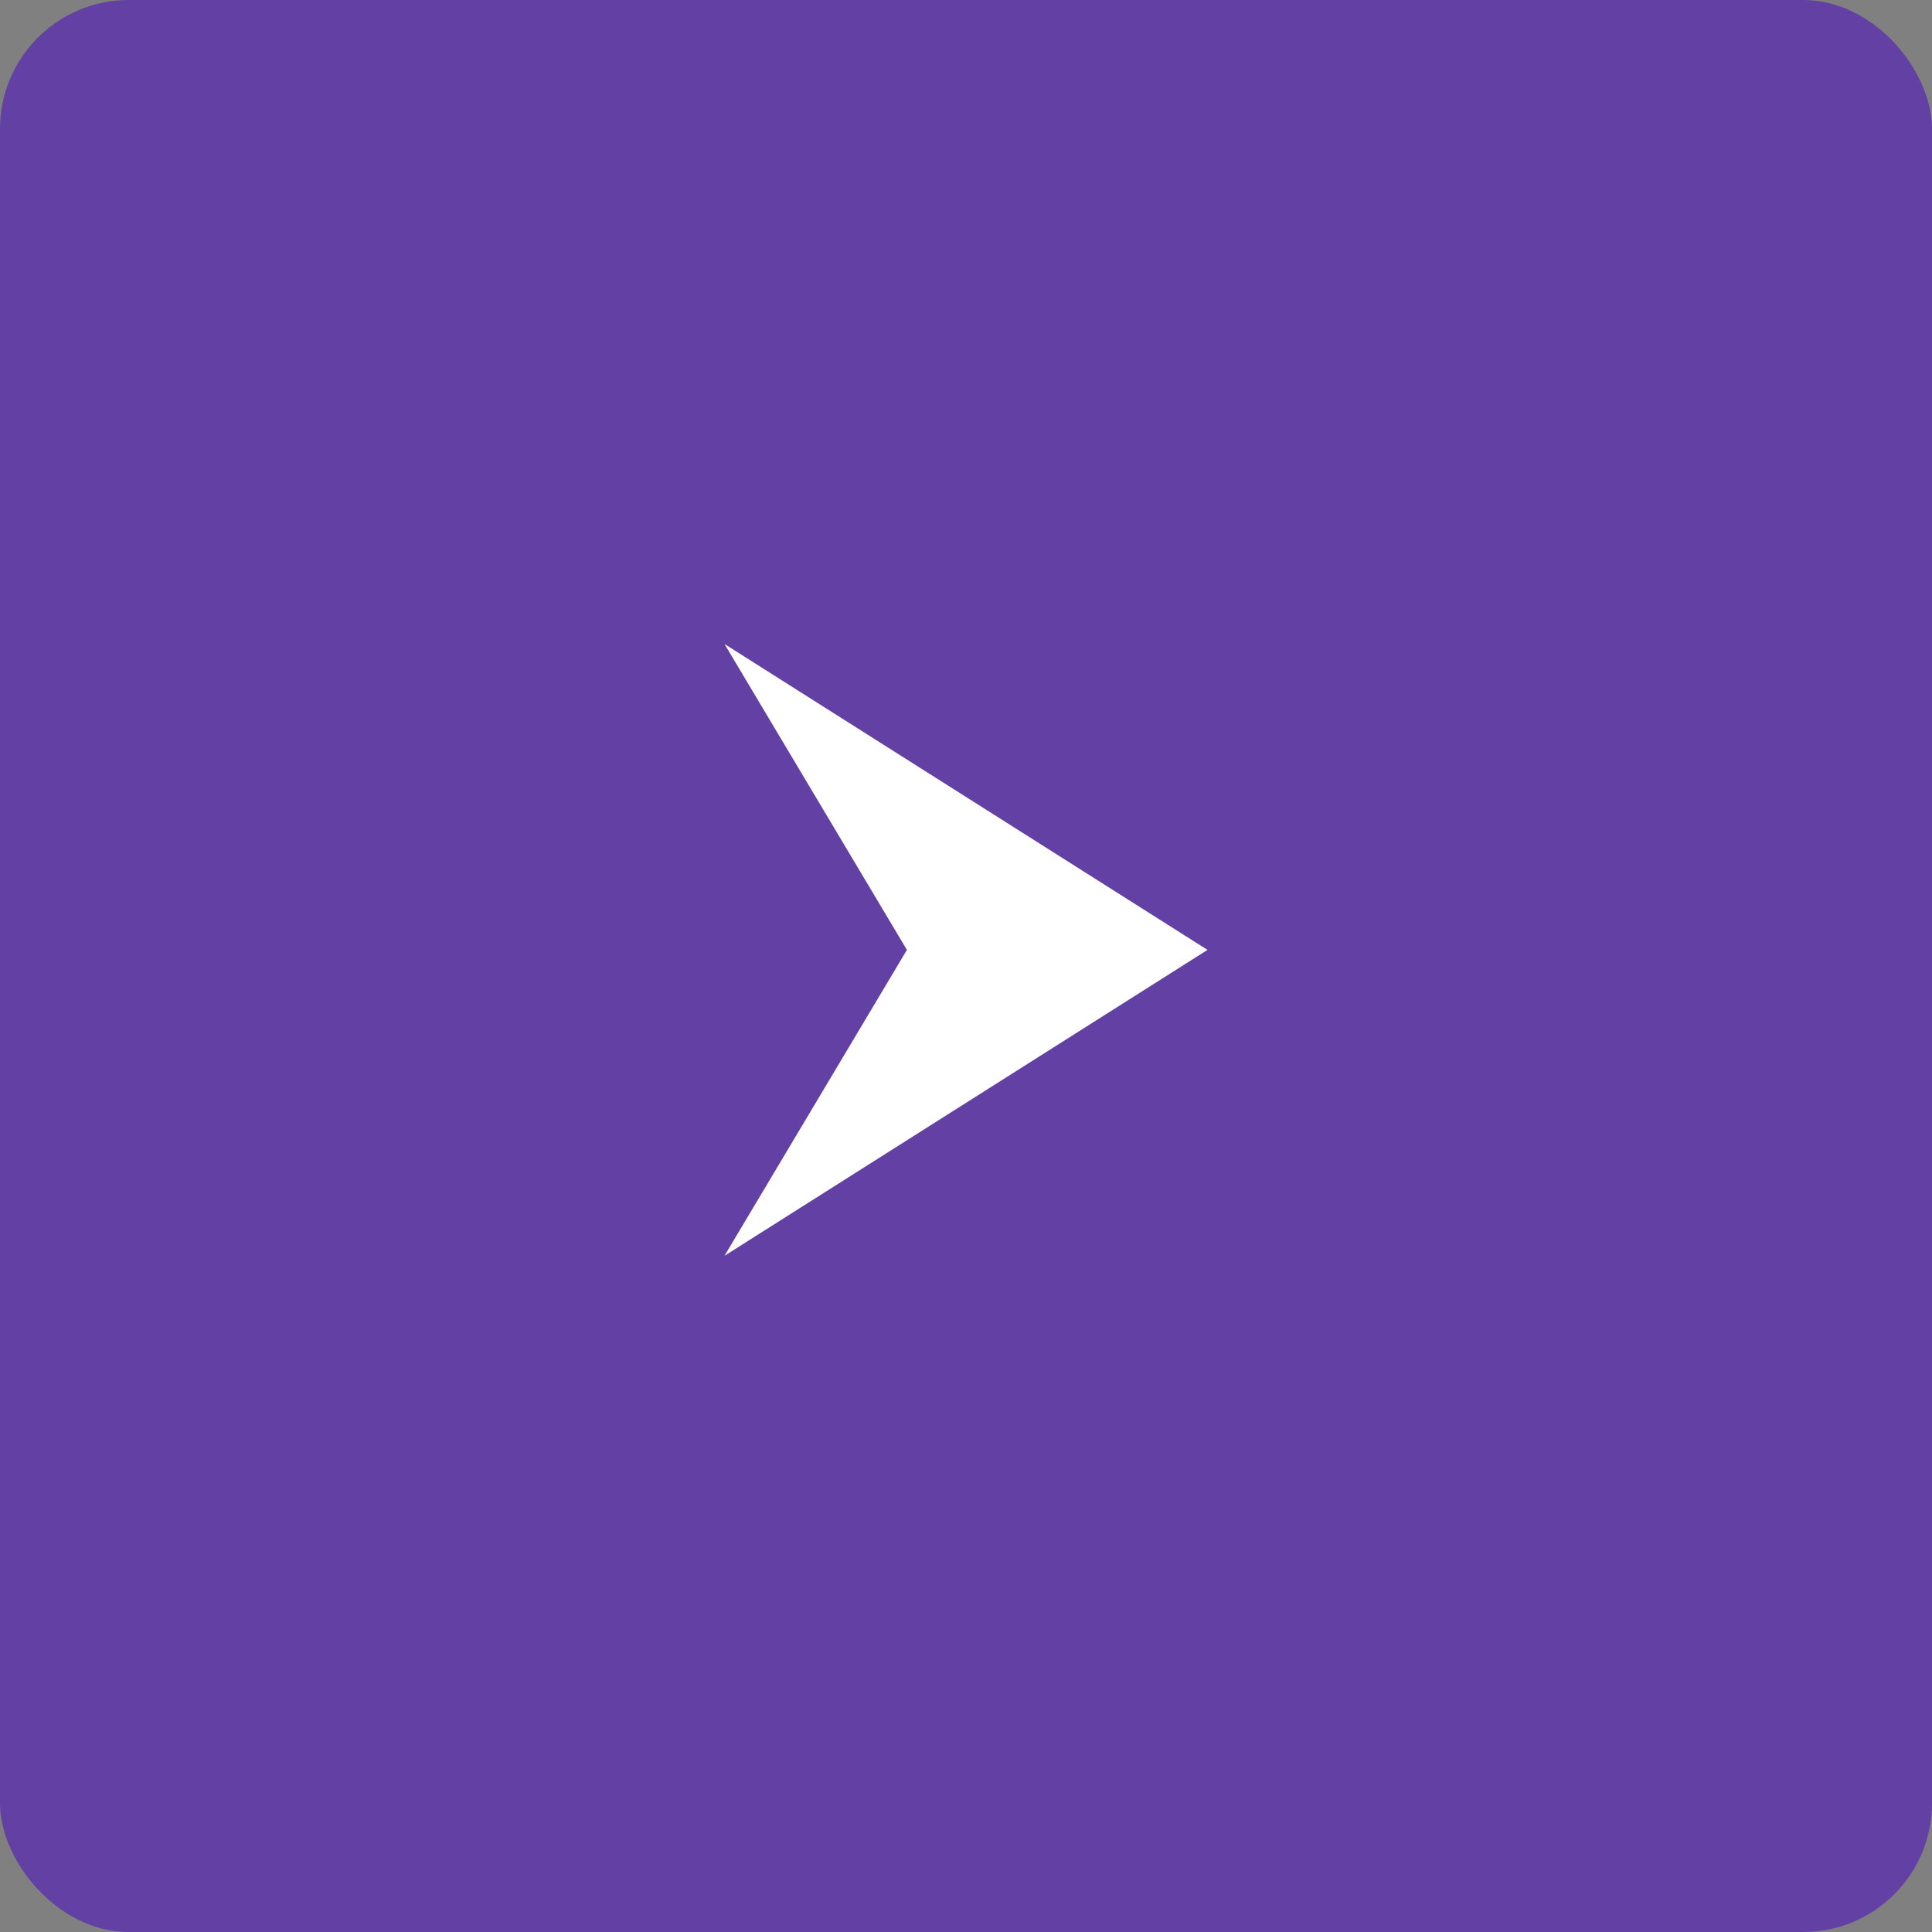
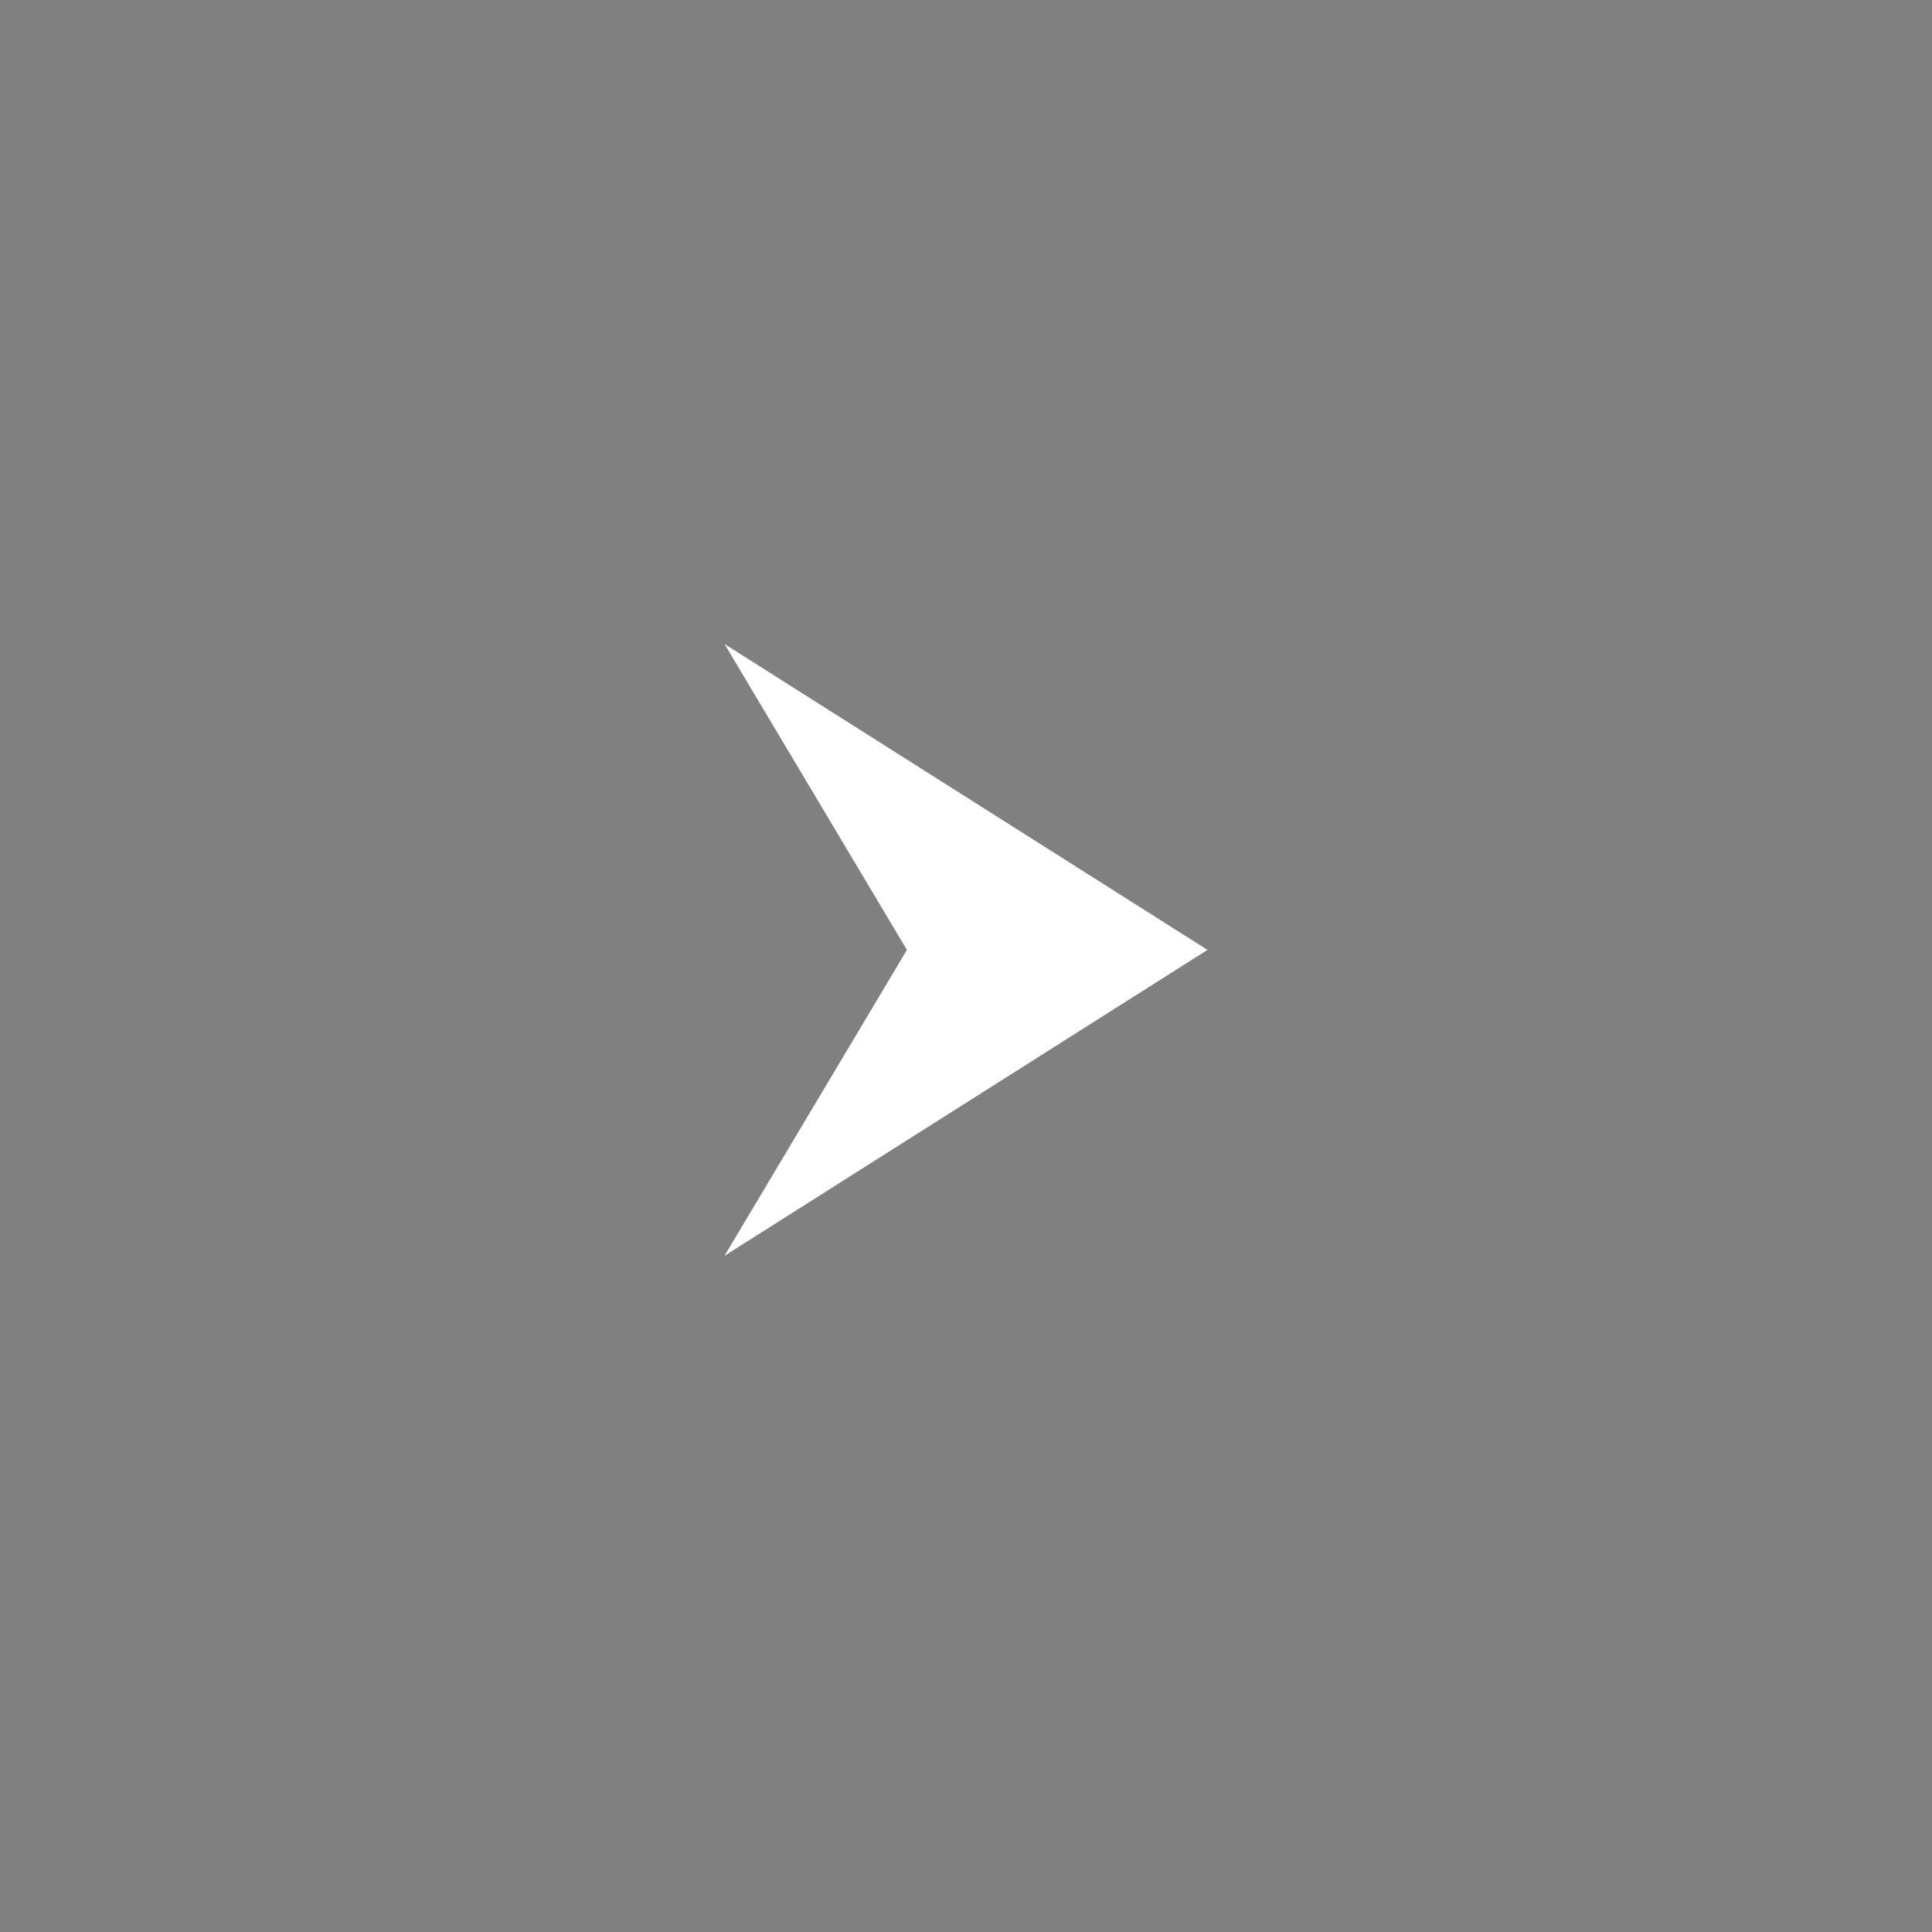
<svg xmlns="http://www.w3.org/2000/svg" width="24" height="24" viewBox="0 0 24 24" fill="none">
  <rect x="0" y="0" width="24" height="24" fill="#808080" stroke="none" />
-   <rect width="24" height="24" rx="1.6" fill="#6341A4" />
  <path d="M9 8L11.266 11.8L9 15.6L15 11.8L9 8Z" fill="white" />
</svg>